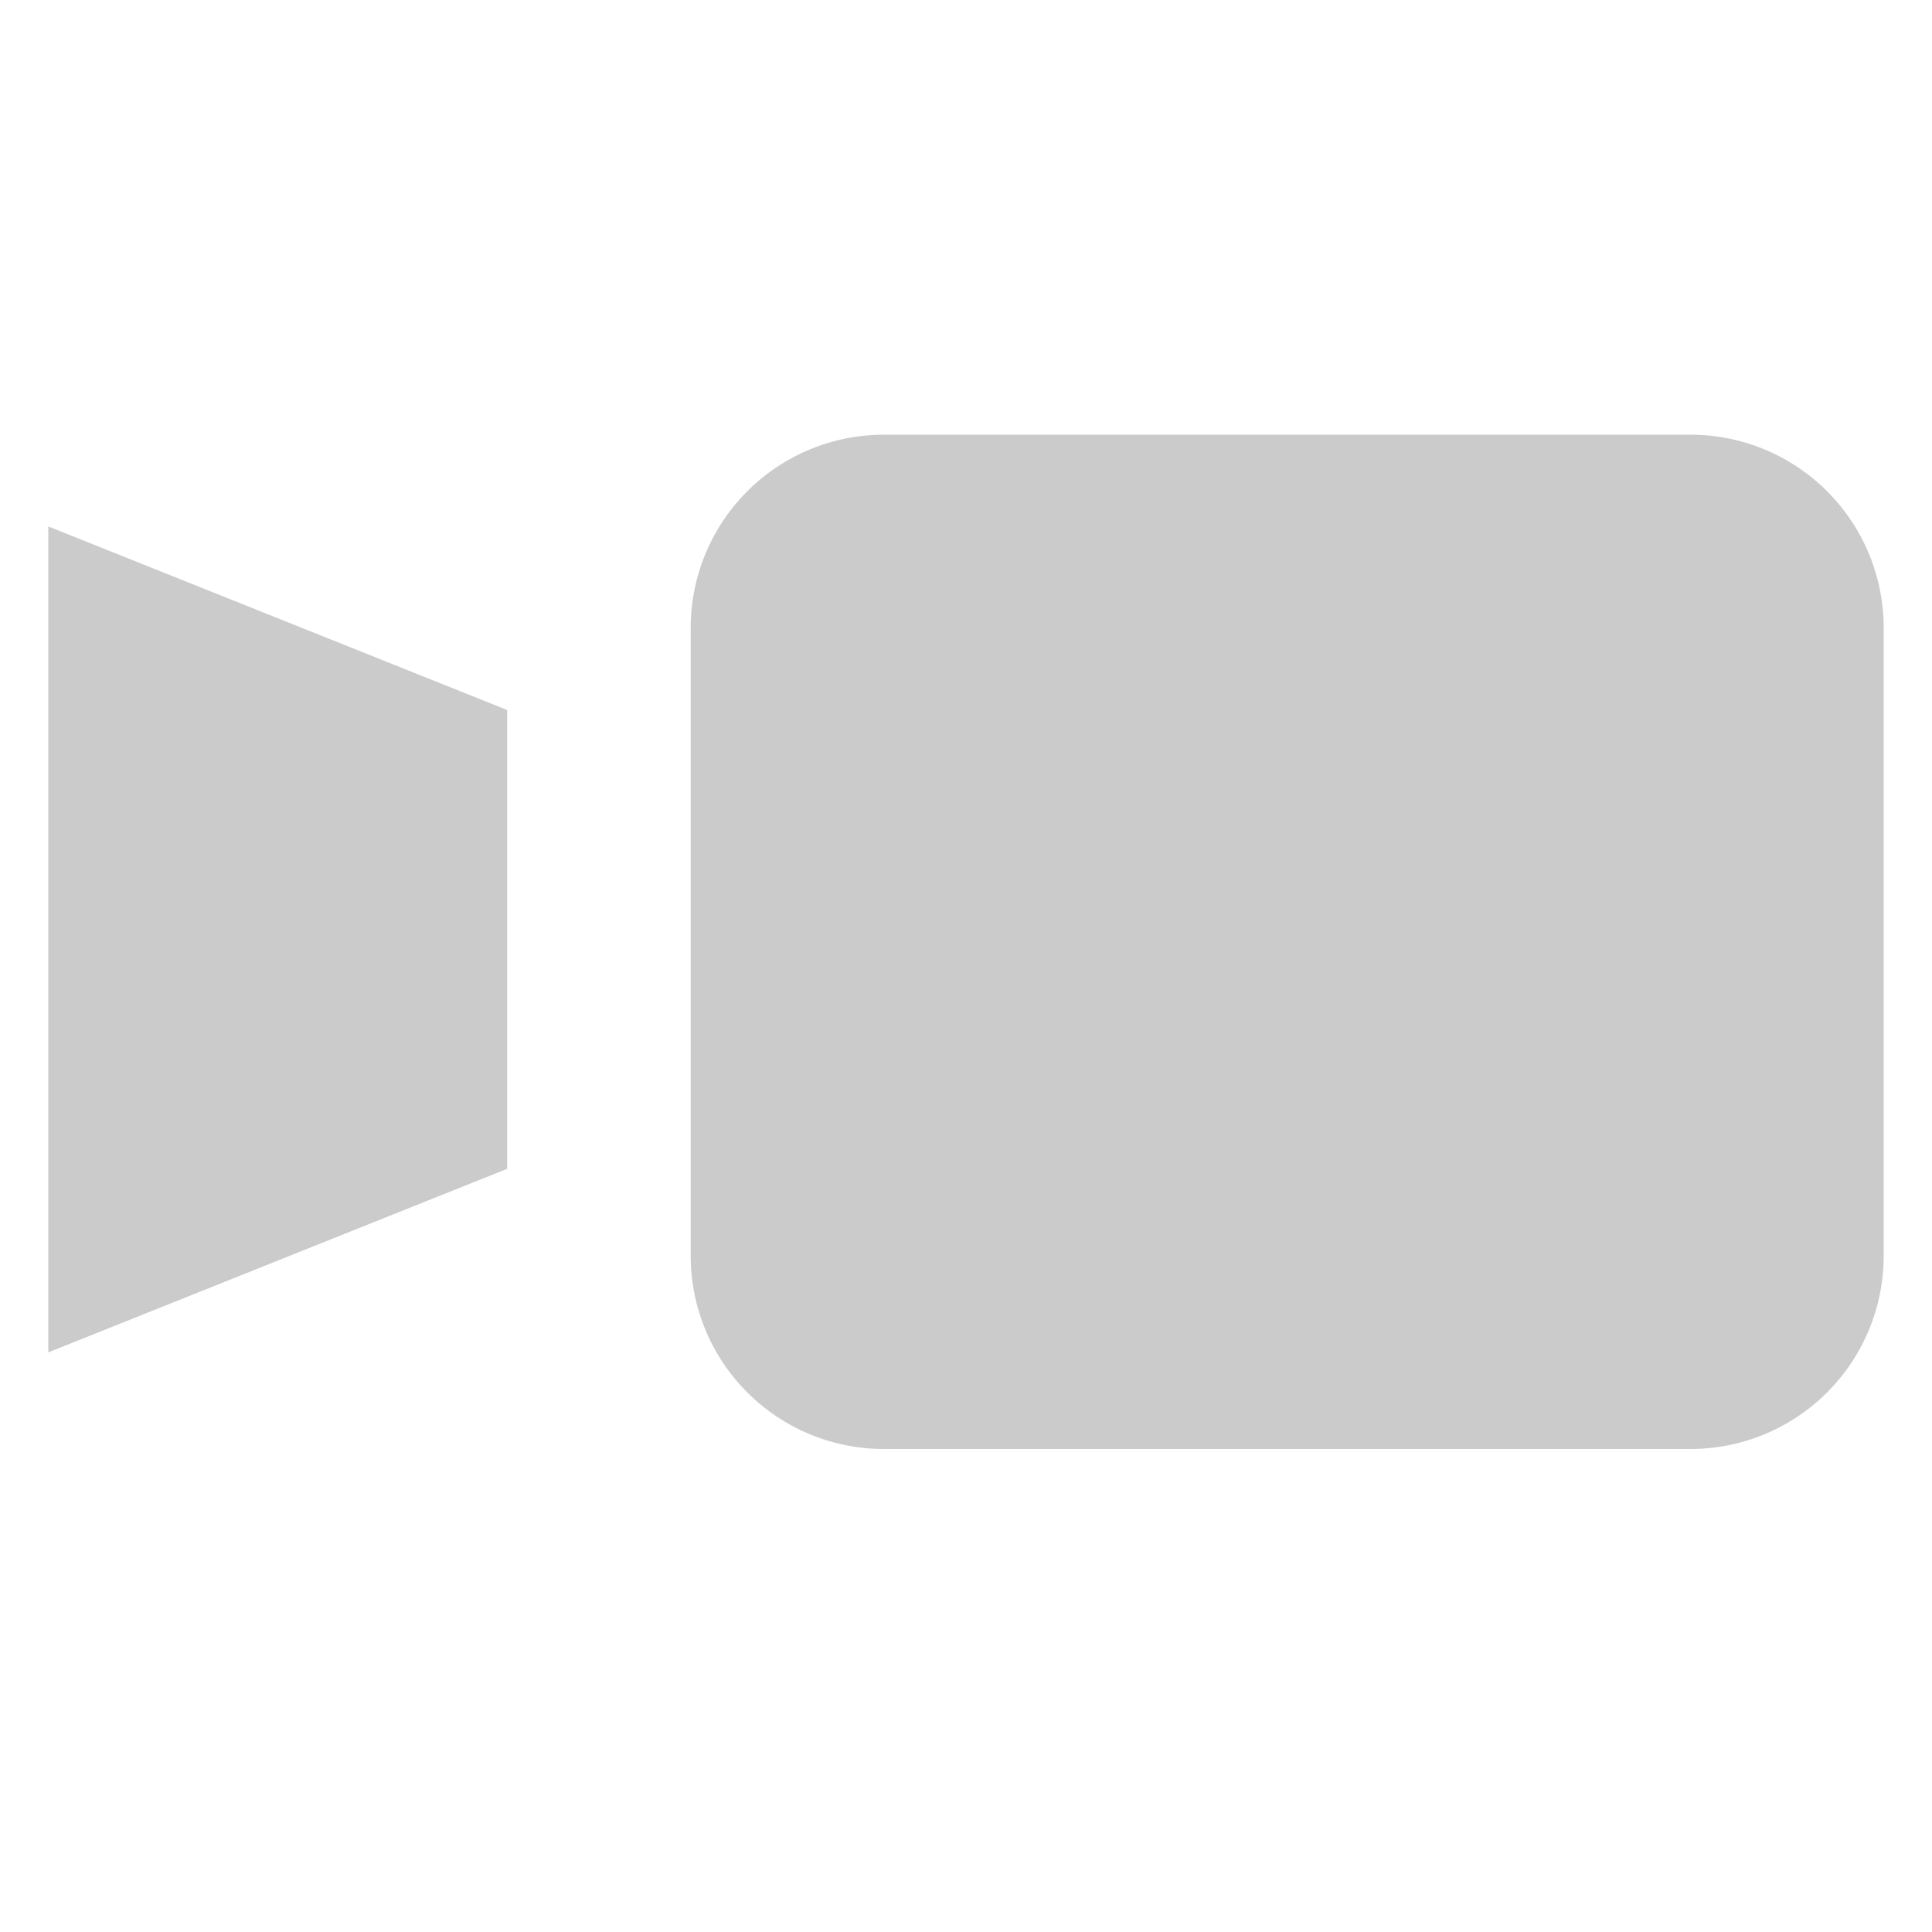
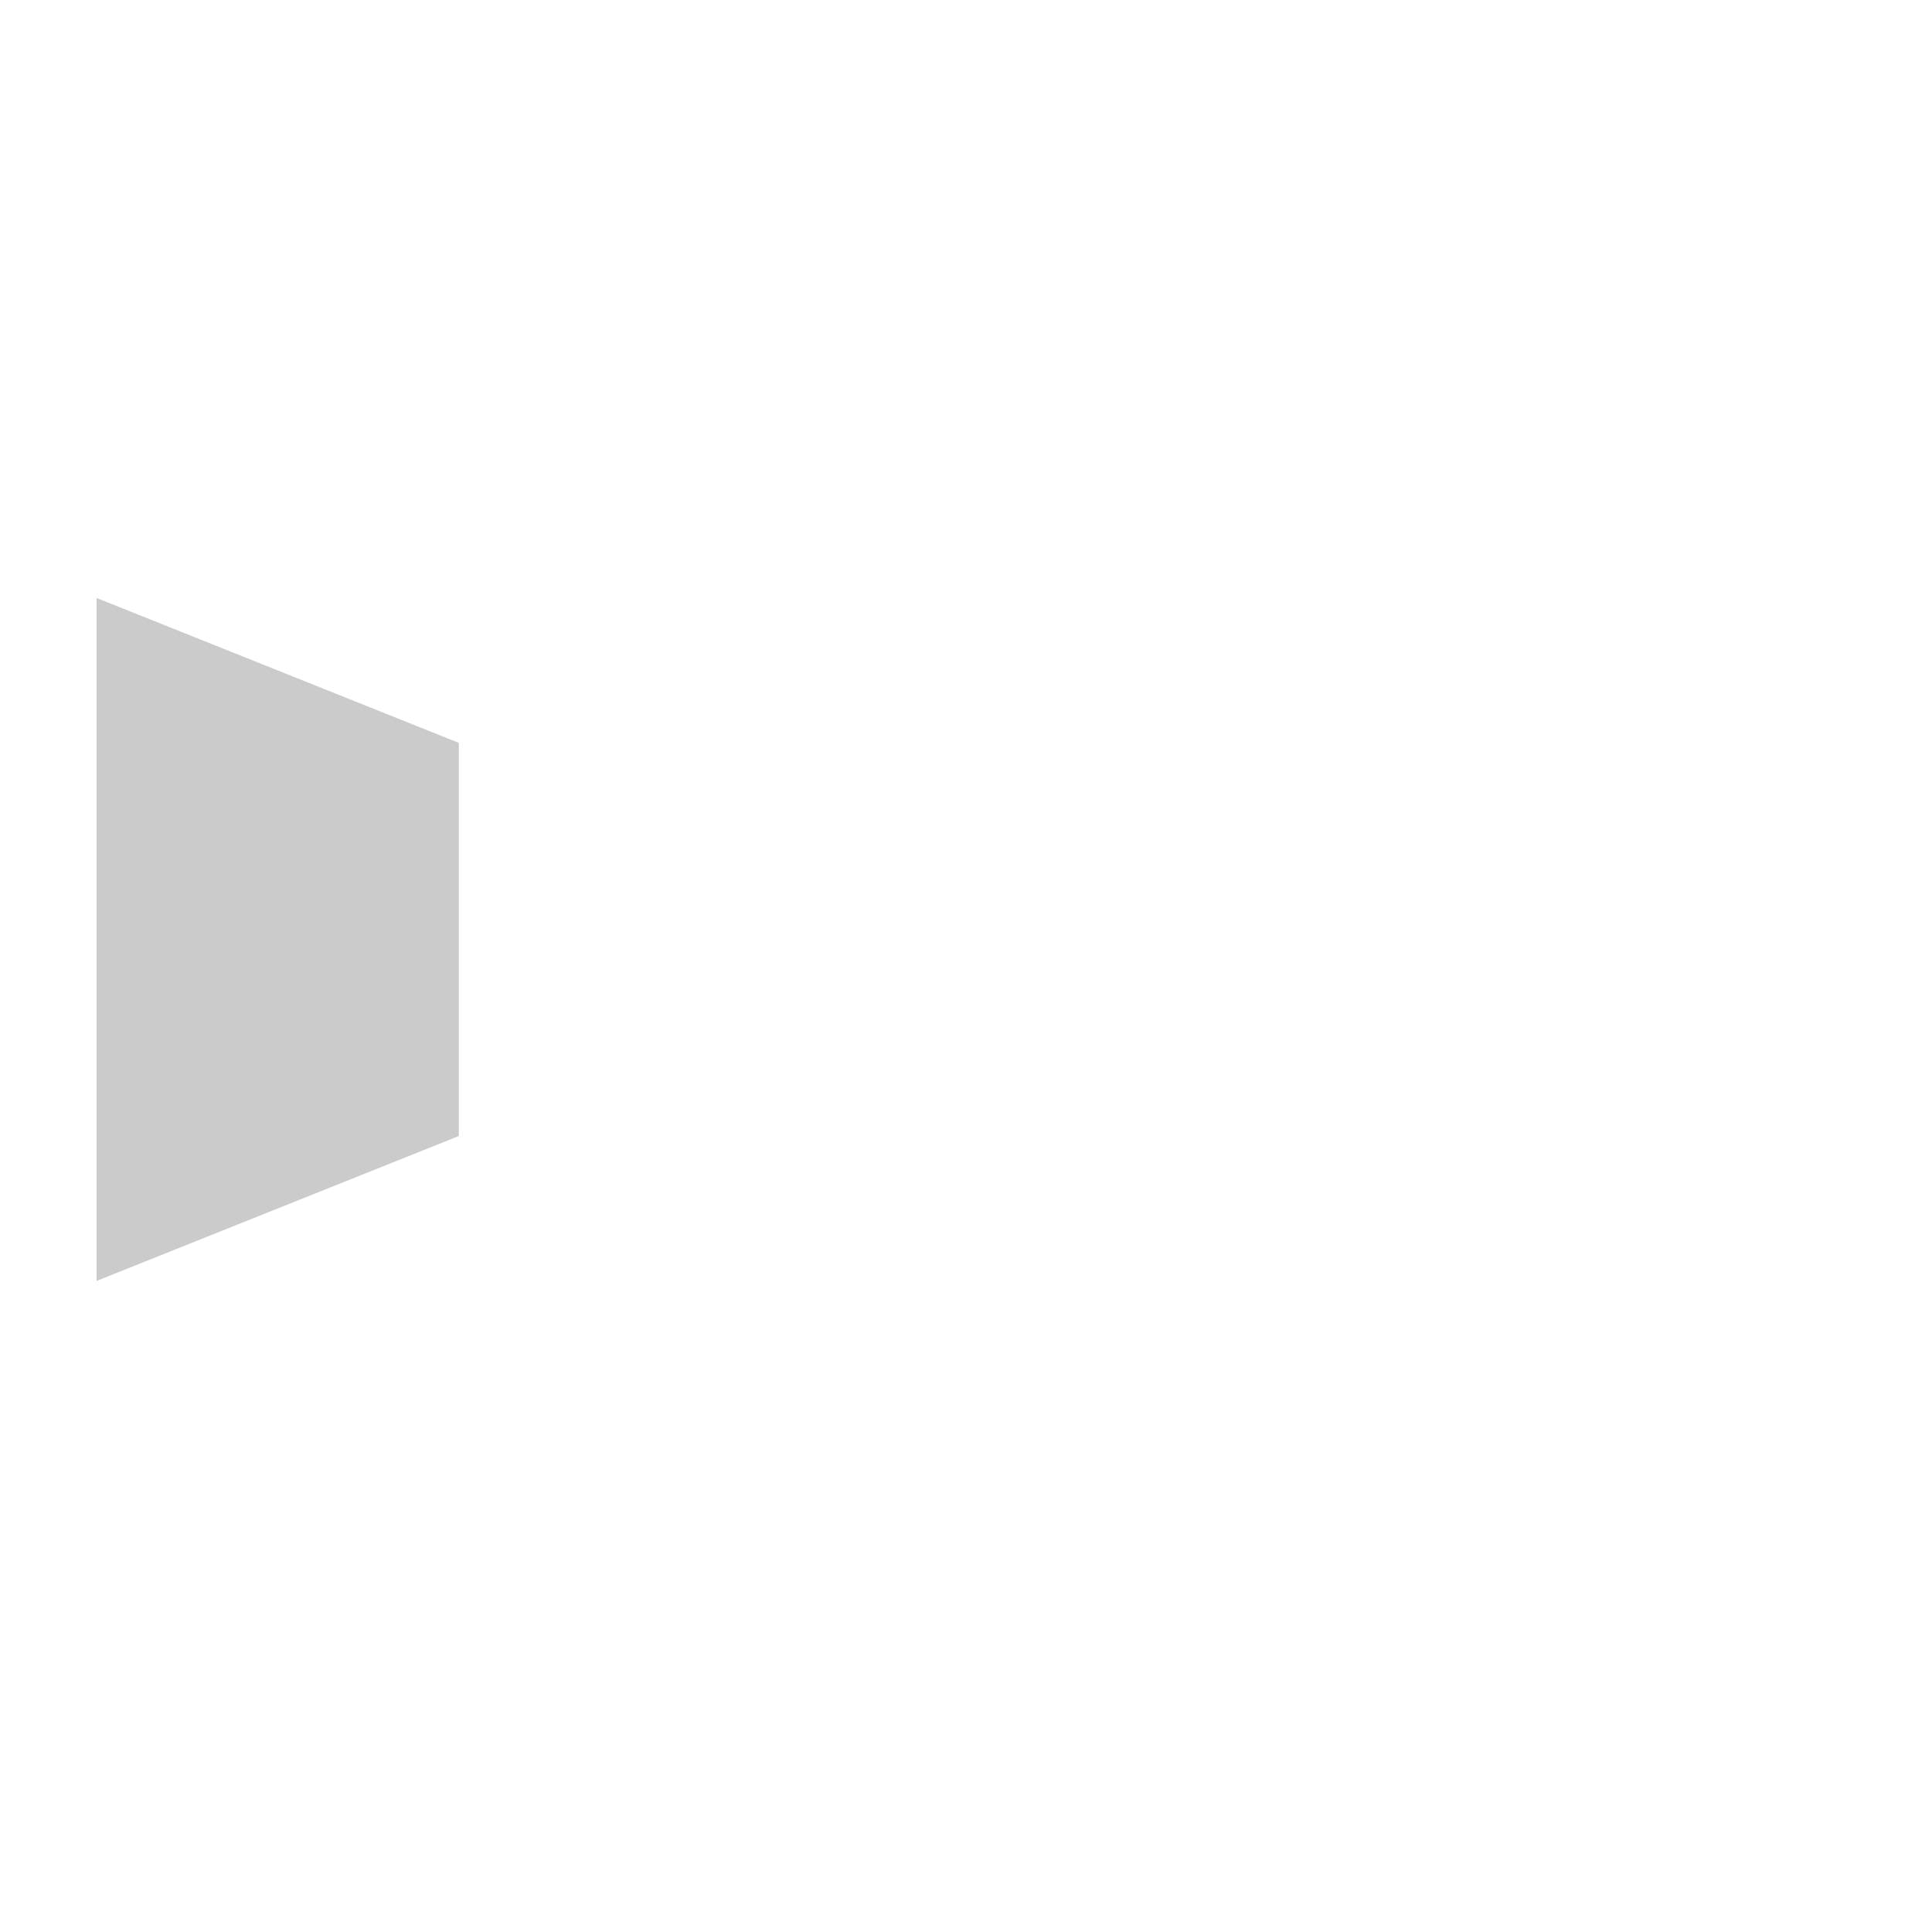
<svg xmlns="http://www.w3.org/2000/svg" width="20" height="20" viewBox="0 0 20 20">
  <g>
    <g>
-       <rect x="7.65" y="5" width="11.35" height="9.45" rx="1.5" style="fill: #cbcbcb" />
-       <path d="M17.5,5.5a1,1,0,0,1,1,1V13a1,1,0,0,1-1,1H9.15a1,1,0,0,1-1-1V6.5a1,1,0,0,1,1-1H17.5m0-1H9.15a2,2,0,0,0-2,2V13a2,2,0,0,0,2,2H17.5a2,2,0,0,0,2-2V6.5a2,2,0,0,0-2-2Z" style="fill: #cbcbcb" />
-     </g>
+       </g>
    <g>
      <polygon points="1 6.19 4.75 7.69 4.75 11.76 1 13.26 1 6.19" style="fill: #cbcbcb" />
-       <path d="M1.5,6.93,4.25,8v3.39L1.5,12.52V6.93M.5,5.45V14l4.75-1.9V7.35L.5,5.45Z" style="fill: #cbcbcb" />
    </g>
  </g>
</svg>